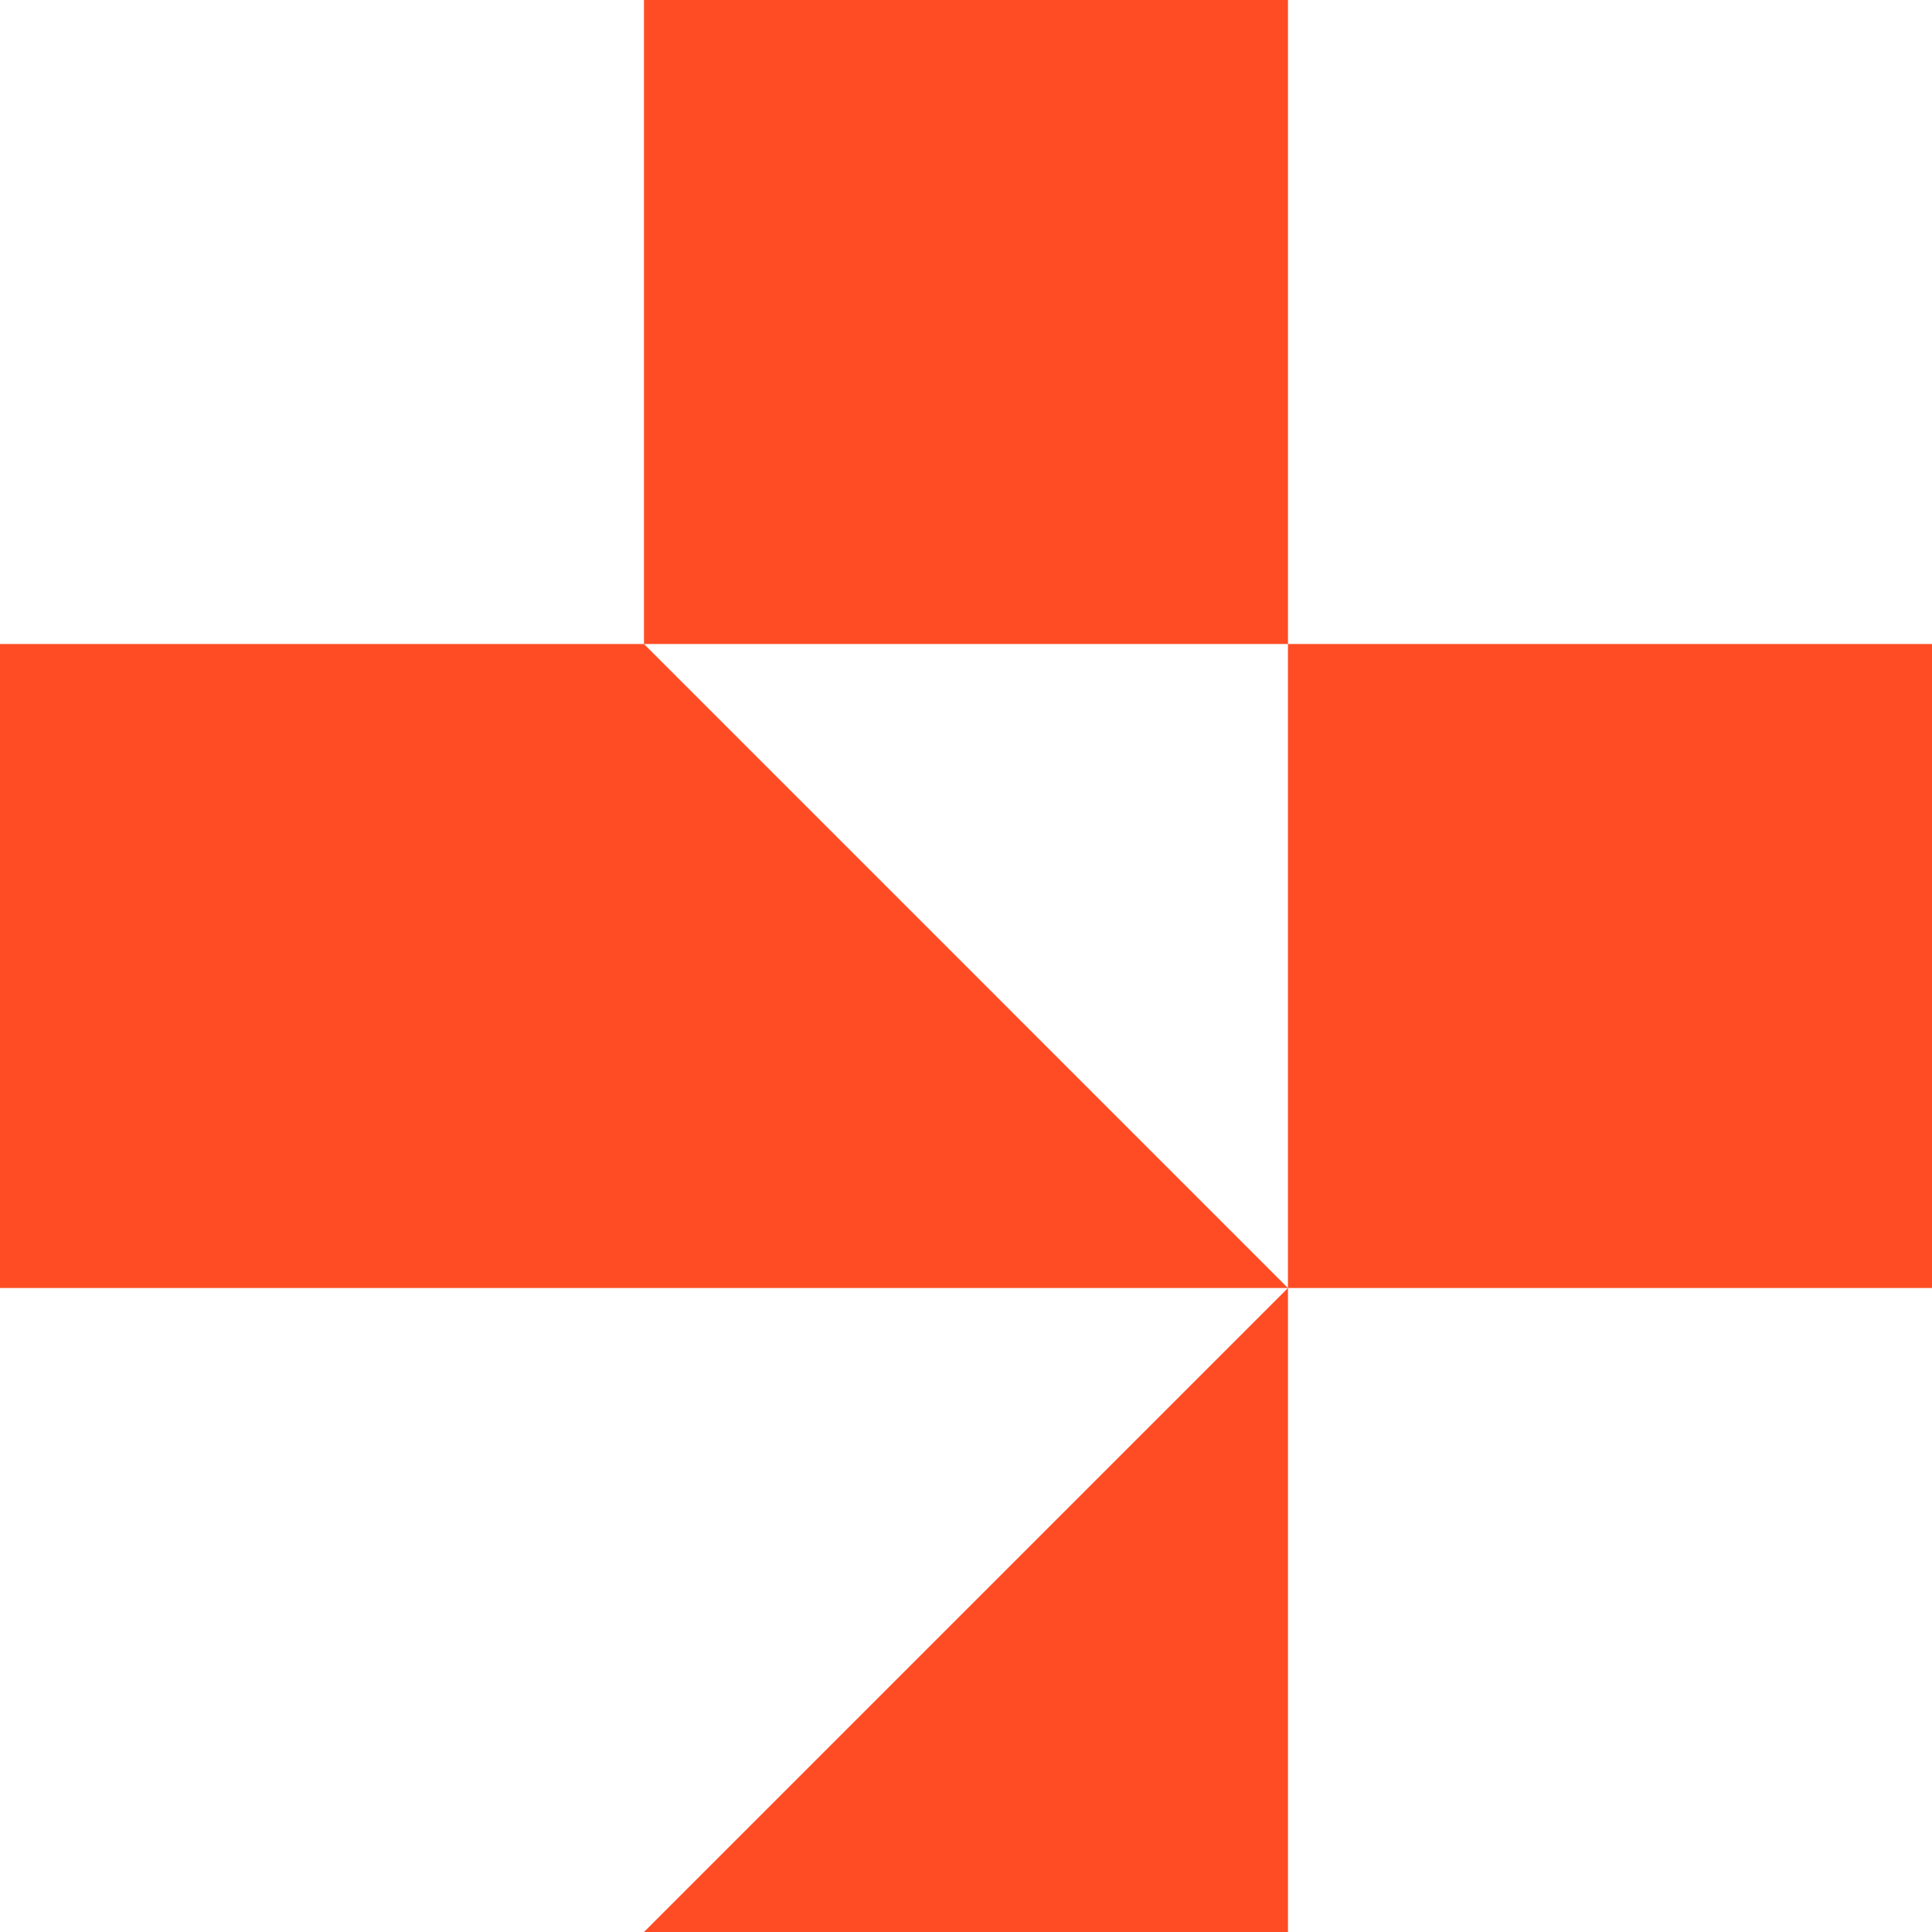
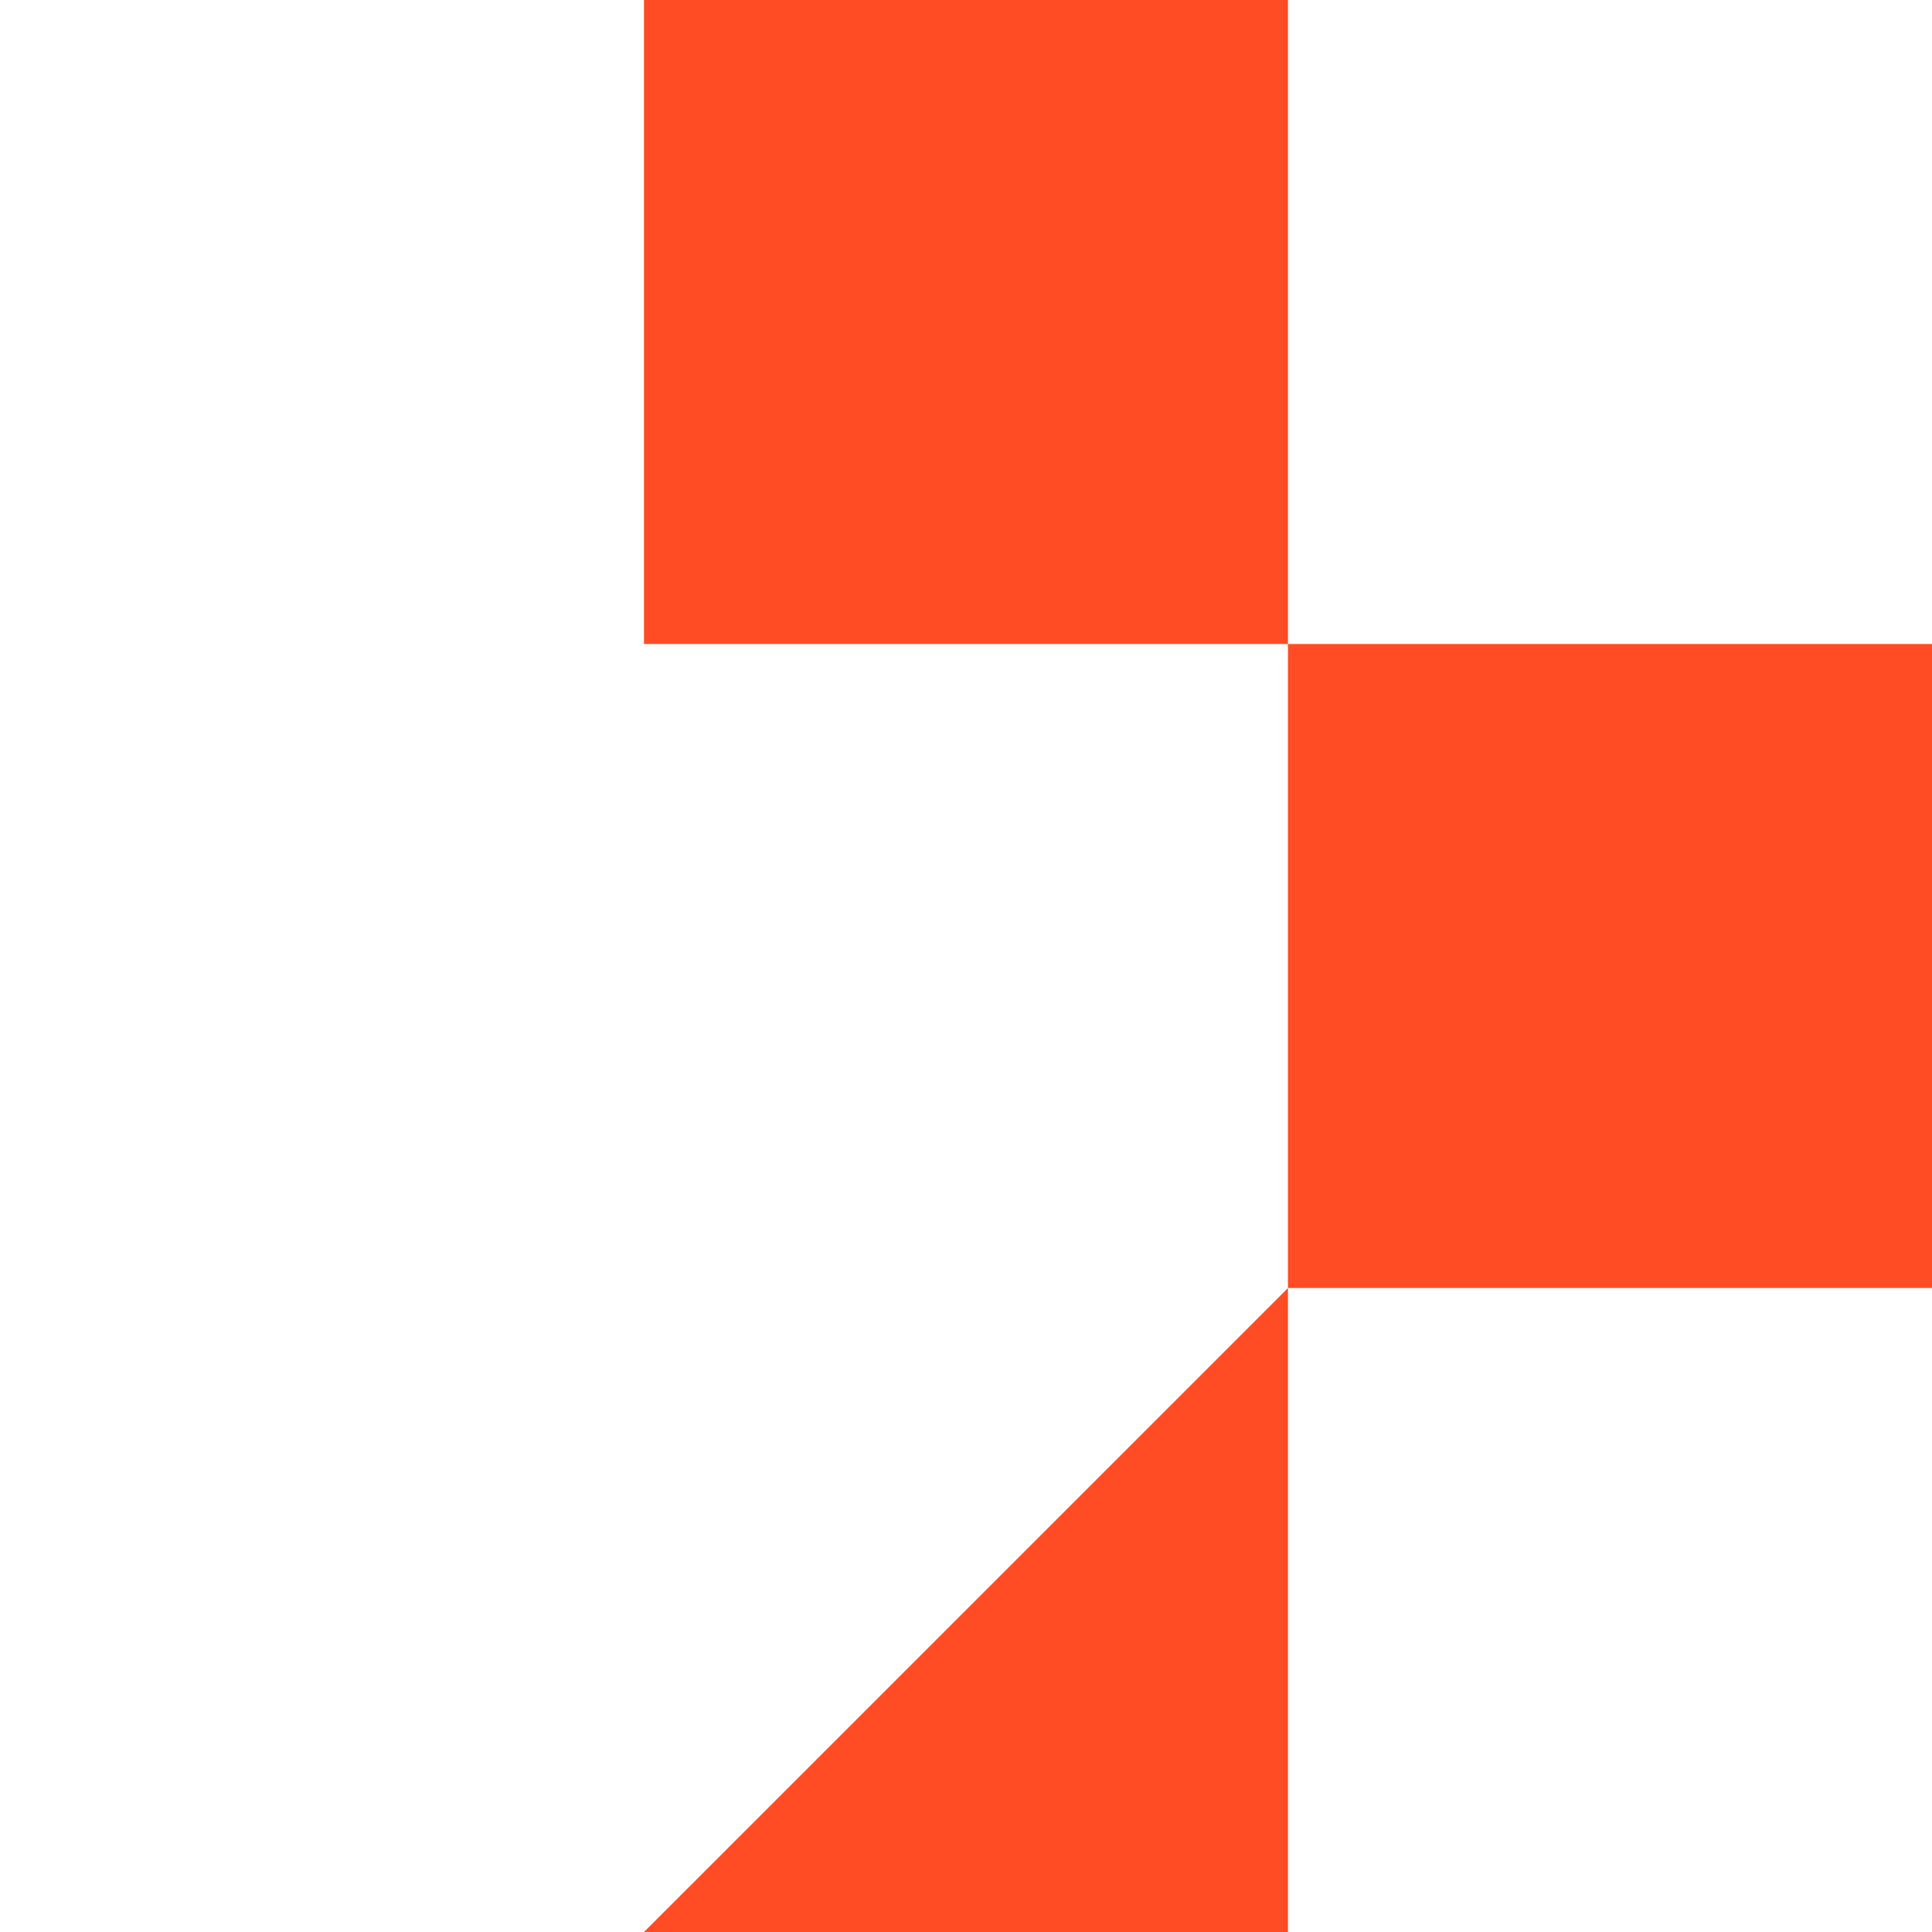
<svg xmlns="http://www.w3.org/2000/svg" width="72" height="72" viewBox="0 0 72 72" fill="none">
-   <path d="M47.999 24H72V48H47.999V72H23.999L47.999 48H0V24H23.998L47.998 48V24H23.999V0H47.999V24Z" fill="#FF4C24" />
+   <path d="M47.999 24H72V48H47.999V72H23.999L47.999 48H0H23.998L47.998 48V24H23.999V0H47.999V24Z" fill="#FF4C24" />
</svg>